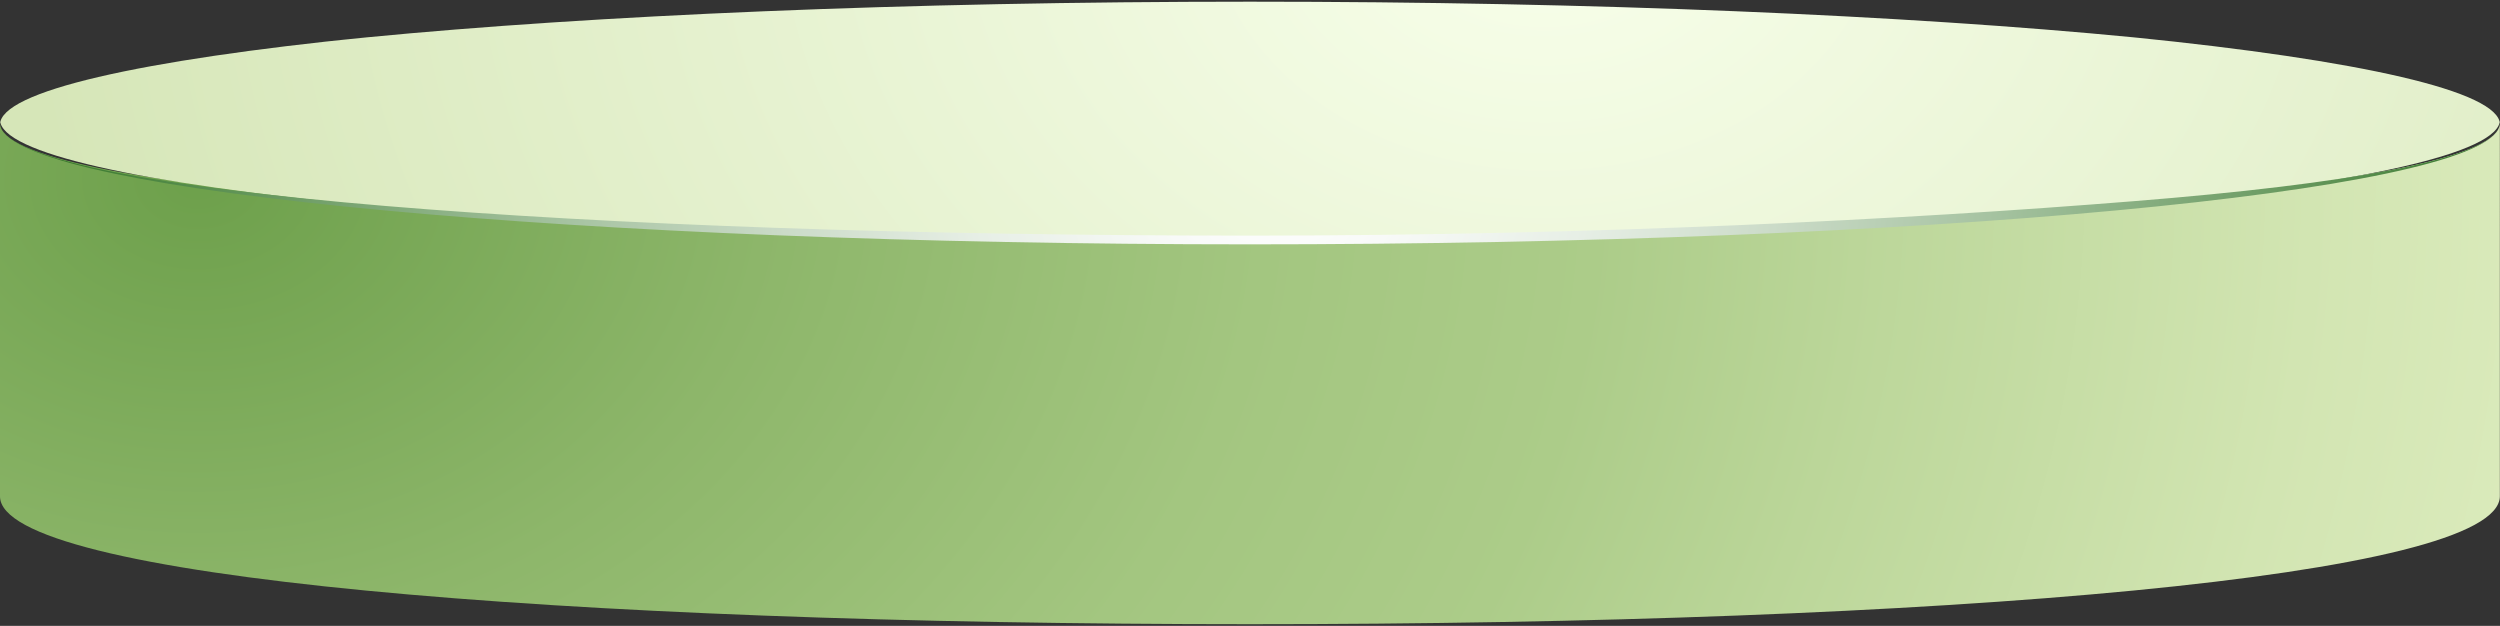
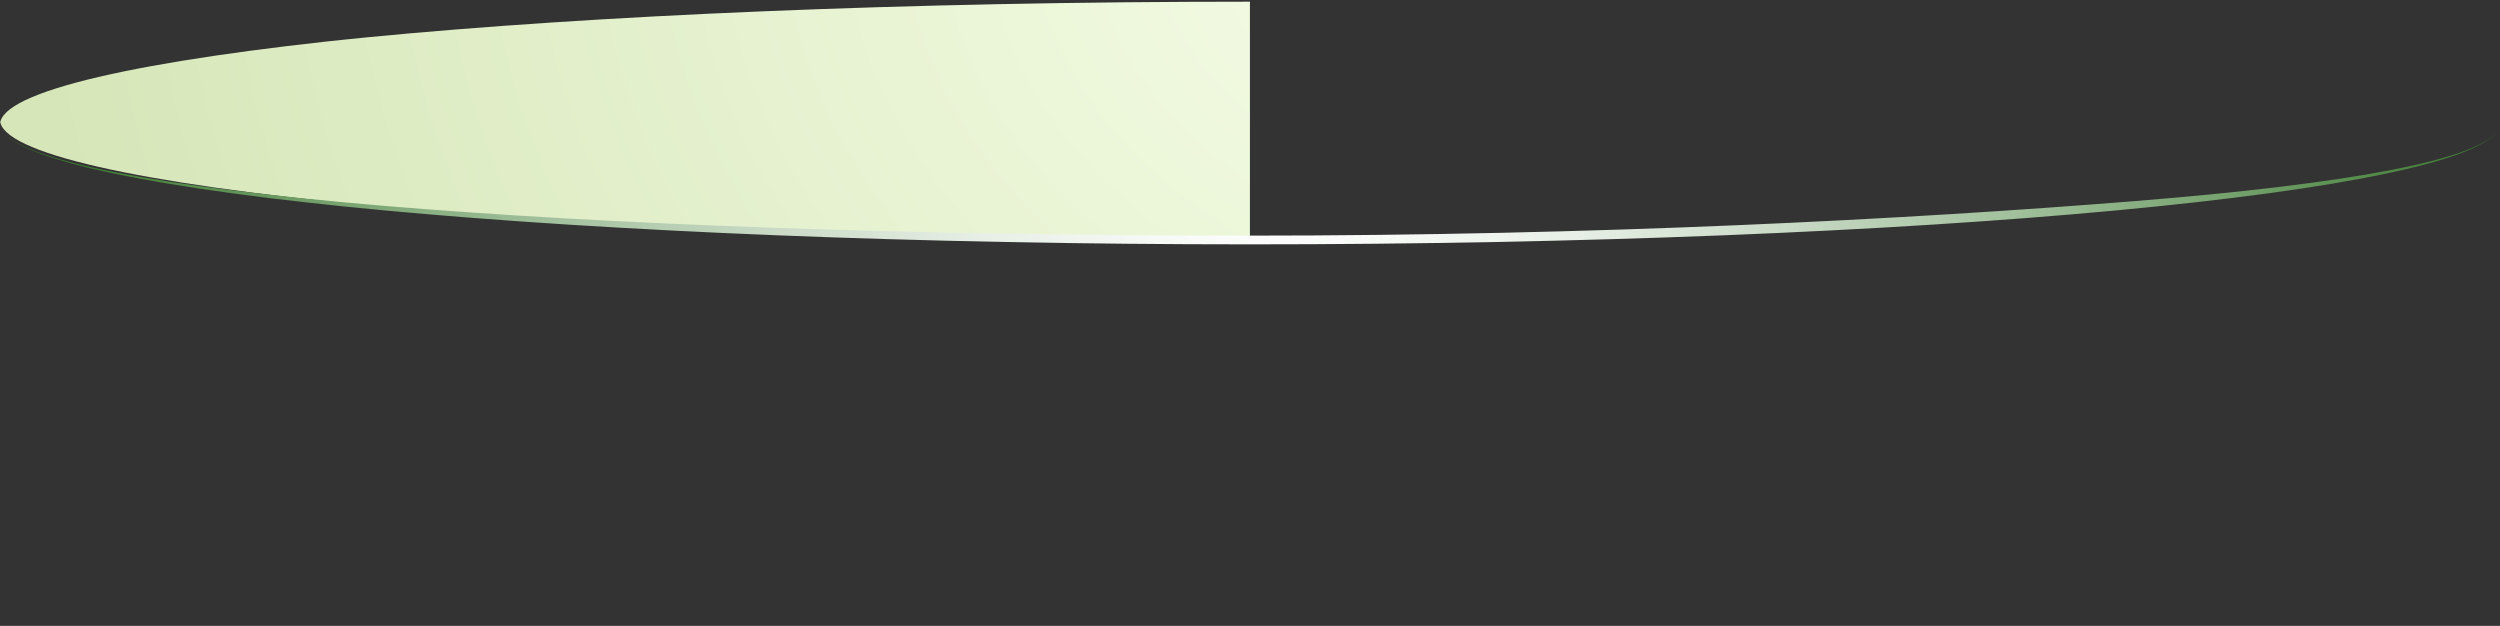
<svg xmlns="http://www.w3.org/2000/svg" viewBox="0 0 163.29 40.88">
  <rect x="0" y="0" width="163.29" height="40.88" fill="#333333" stroke="none" />
  <defs>
    <style>
      .cls-1 {
        fill: url(#radial-gradient);
      }

      .cls-1, .cls-2, .cls-3, .cls-4 {
        fill-rule: evenodd;
      }

      .cls-2 {
        fill: url(#radial-gradient-2);
      }

      .cls-5 {
        isolation: isolate;
      }

      .cls-3 {
        fill: url(#radial-gradient-3);
        mix-blend-mode: screen;
      }

      .cls-6 {
        clip-path: url(#clippath-1);
      }

      .cls-7 {
        clip-path: url(#clippath);
      }

      .cls-8 {
        clip-rule: evenodd;
      }

      .cls-8, .cls-4 {
        fill: none;
      }
    </style>
    <clipPath id="clippath">
      <path class="cls-8" d="M0,8.14v24.38c0,5.28,36.55,8.35,81.64,8.35,22.55,0,42.96-.77,57.74-2.2,14.78-1.43,23.91-3.52,23.91-6.16V8.14C163.29,3.78,126.62,0,81.64,0S0,3.78,0,8.14Z" />
    </clipPath>
    <radialGradient id="radial-gradient" cx="440.56" cy="11.67" fx="440.56" fy="11.67" r="121.1" gradientTransform="translate(576.86) rotate(-180) scale(1.28 -1)" gradientUnits="userSpaceOnUse">
      <stop offset="0" stop-color="#6da04b" />
      <stop offset=".24" stop-color="#8db66a" />
      <stop offset=".45" stop-color="#a3c680" />
      <stop offset=".59" stop-color="#accc89" />
      <stop offset=".7" stop-color="#bbd699" />
      <stop offset=".89" stop-color="#d2e5b2" />
      <stop offset="1" stop-color="#dbebbc" />
    </radialGradient>
    <clipPath id="clippath-1">
-       <path class="cls-8" d="M81.64,15.96C36.67,15.96,0,12.4,0,8.04S36.67,.11,81.64,.11s81.65,3.56,81.65,7.93-36.67,7.92-81.65,7.92h0Z" />
+       <path class="cls-8" d="M81.64,15.96C36.67,15.96,0,12.4,0,8.04S36.67,.11,81.64,.11h0Z" />
    </clipPath>
    <radialGradient id="radial-gradient-2" cx="371.85" cy="-6.02" fx="371.85" fy="-6.02" r="77.91" gradientTransform="translate(576.86) rotate(-180) scale(1.28 -1)" gradientUnits="userSpaceOnUse">
      <stop offset="0" stop-color="#f8ffeb" />
      <stop offset="1" stop-color="#d6e6b8" />
    </radialGradient>
    <radialGradient id="radial-gradient-3" cx="385.41" cy="12.17" fx="385.41" fy="12.17" r="61.84" gradientTransform="translate(576.86) rotate(-180) scale(1.28 -1)" gradientUnits="userSpaceOnUse">
      <stop offset="0" stop-color="#fff" />
      <stop offset=".1" stop-color="#f8faf8" />
      <stop offset=".25" stop-color="#e7efe6" />
      <stop offset=".41" stop-color="#cbdbc8" />
      <stop offset=".6" stop-color="#a3c19e" />
      <stop offset=".8" stop-color="#719f69" />
      <stop offset="1" stop-color="#39792d" />
    </radialGradient>
  </defs>
  <g class="cls-5">
    <g id="Layer_2" data-name="Layer 2">
      <g id="Layer_1-2" data-name="Layer 1">
        <g class="cls-7">
          <g>
            <g>
-               <path class="cls-1" d="M0,8.04v24.38C0,37.7,36.55,40.77,81.64,40.77c22.55,0,42.96-.77,57.73-2.2,14.78-1.43,23.91-3.52,23.91-6.16V8.04c0,2.18-9.14,3.92-23.91,5.1-14.77,1.18-35.19,1.82-57.73,1.82C36.55,14.96,0,12.41,0,8.04Z" />
              <g class="cls-6">
                <path class="cls-2" d="M81.64,15.74C36.67,15.74,0,12.18,0,7.82S36.67-.11,81.64-.11s81.65,3.56,81.65,7.93-36.67,7.92-81.65,7.92h0Z" />
              </g>
            </g>
-             <path class="cls-4" d="M0,8.04v24.38C0,37.7,36.55,40.77,81.64,40.77c22.55,0,42.96-.77,57.73-2.2,14.78-1.43,23.91-3.52,23.91-6.16V8.04c0,2.18-9.14,3.92-23.91,5.1-14.77,1.18-35.19,1.82-57.73,1.82C36.55,14.96,0,12.41,0,8.04Z" />
            <path class="cls-3" d="M81.64,15.96C37.92,15.96,2.04,12.59,.09,8.4c1.95,4.15,37.71,6.99,81.55,6.99,22.55,0,42.96-1.06,57.73-2.25,14.01-1.12,22.95-2.74,23.84-4.76-1.84,4.21-37.76,7.58-81.57,7.58h0Z" />
          </g>
        </g>
      </g>
    </g>
  </g>
</svg>